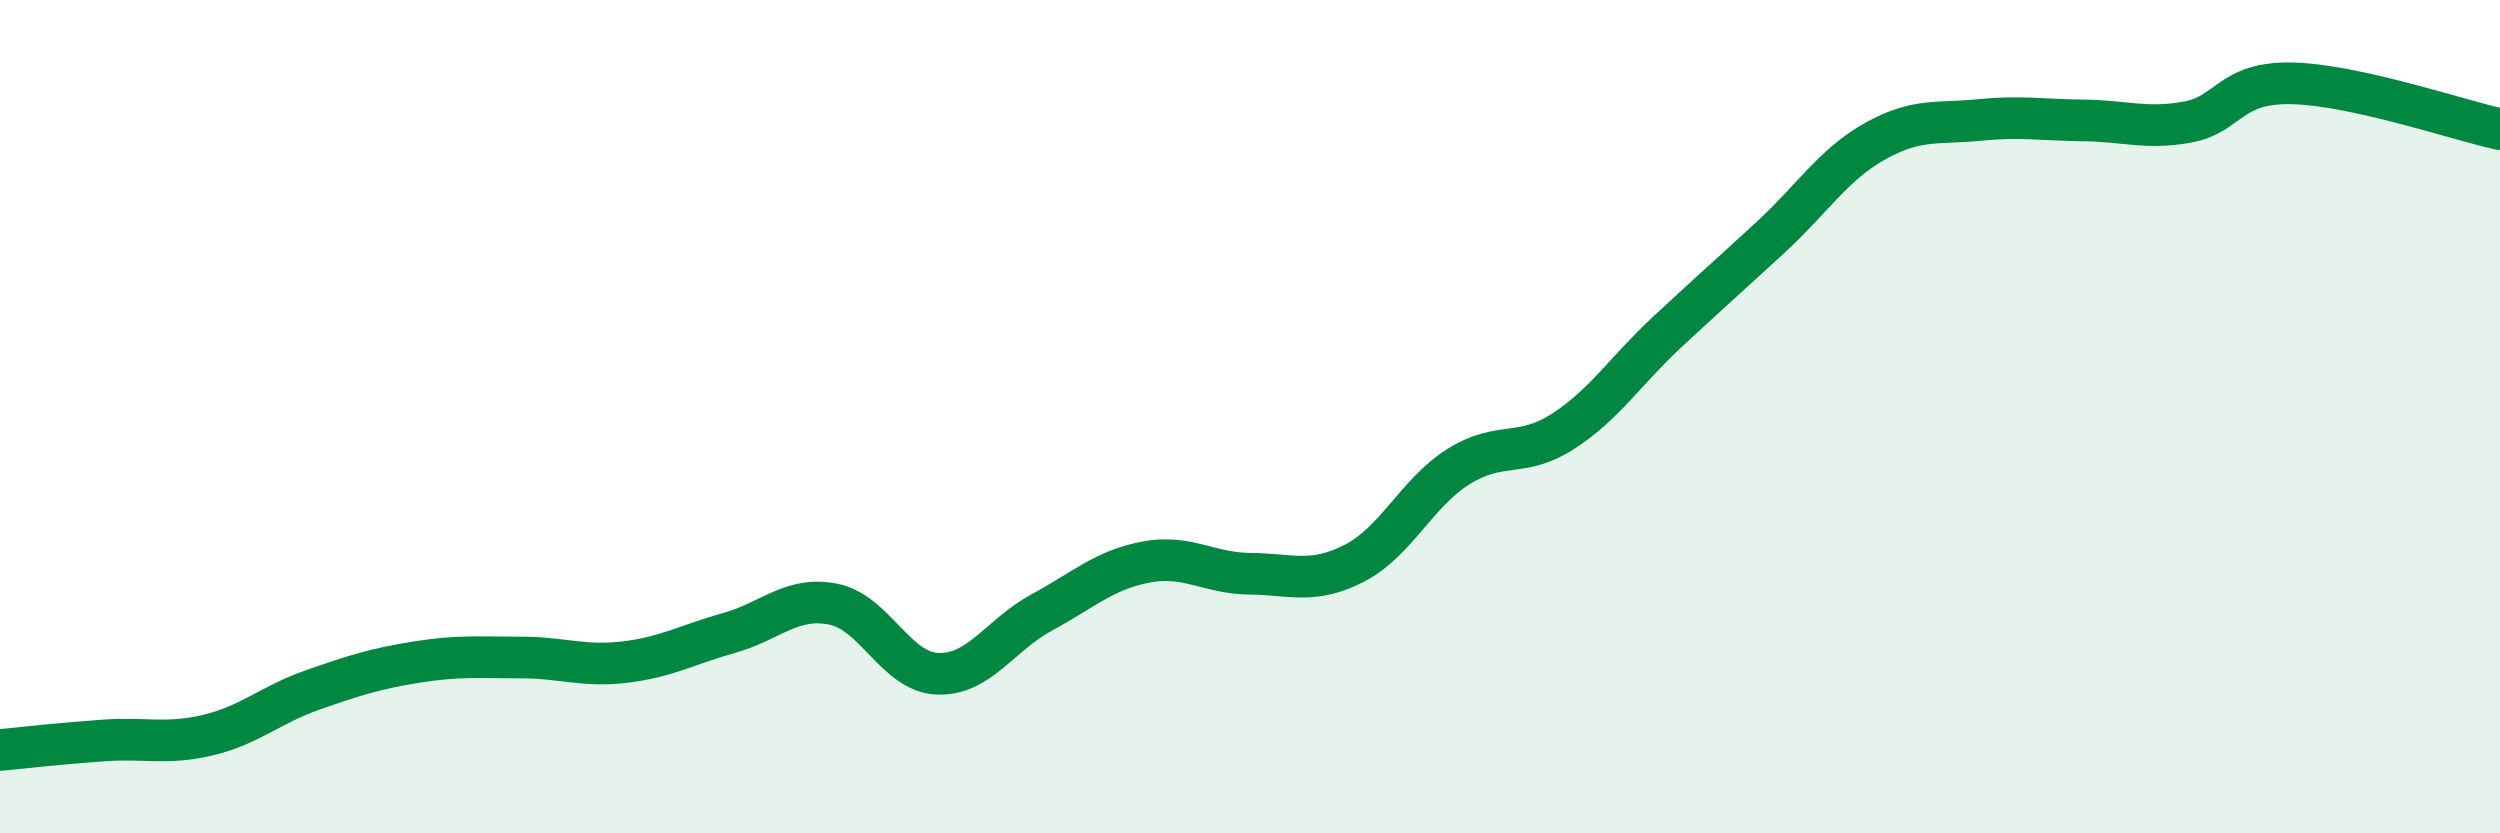
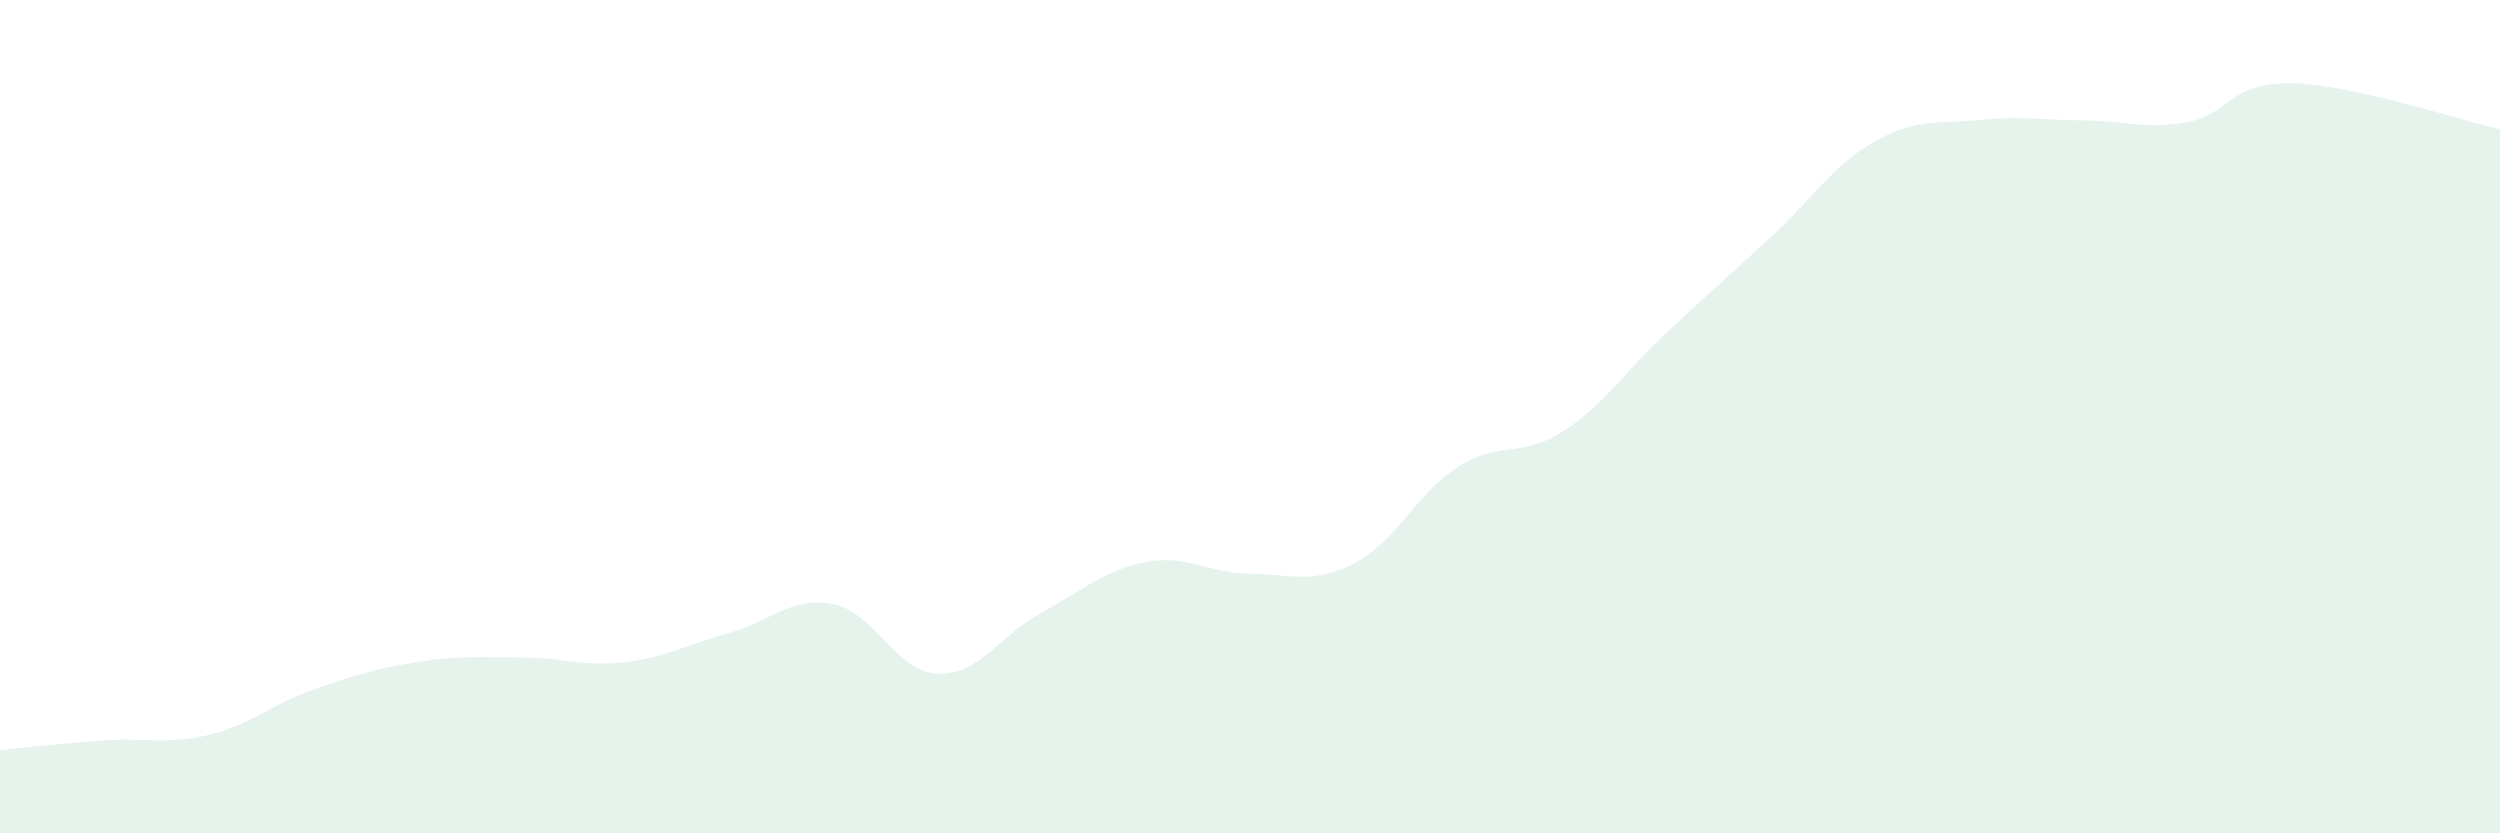
<svg xmlns="http://www.w3.org/2000/svg" width="60" height="20" viewBox="0 0 60 20">
  <path d="M 0,18 C 0.5,17.95 1.5,17.84 2.5,17.77 C 3.5,17.7 4,17.88 5,17.64 C 6,17.4 6.5,16.91 7.5,16.56 C 8.5,16.21 9,16.05 10,15.89 C 11,15.73 11.5,15.78 12.5,15.78 C 13.5,15.78 14,16.01 15,15.89 C 16,15.77 16.5,15.47 17.5,15.19 C 18.5,14.91 19,14.3 20,14.5 C 21,14.7 21.5,16.13 22.5,16.17 C 23.5,16.21 24,15.24 25,14.7 C 26,14.16 26.5,13.68 27.5,13.49 C 28.5,13.3 29,13.76 30,13.77 C 31,13.78 31.5,14.03 32.5,13.52 C 33.5,13.01 34,11.83 35,11.2 C 36,10.57 36.5,11 37.5,10.36 C 38.5,9.72 39,8.91 40,7.98 C 41,7.05 41.5,6.61 42.5,5.69 C 43.5,4.77 44,3.95 45,3.39 C 46,2.83 46.5,2.98 47.5,2.88 C 48.5,2.78 49,2.88 50,2.89 C 51,2.9 51.5,3.11 52.5,2.93 C 53.5,2.75 53.5,1.97 55,2 C 56.5,2.03 59,2.88 60,3.1L60 20L0 20Z" fill="#008740" opacity="0.1" stroke-linecap="round" stroke-linejoin="round" />
-   <path d="M 0,18 C 0.5,17.95 1.5,17.84 2.5,17.77 C 3.5,17.7 4,17.88 5,17.64 C 6,17.4 6.5,16.91 7.5,16.56 C 8.5,16.21 9,16.05 10,15.89 C 11,15.73 11.5,15.78 12.5,15.78 C 13.5,15.78 14,16.01 15,15.89 C 16,15.77 16.5,15.47 17.5,15.19 C 18.5,14.91 19,14.3 20,14.5 C 21,14.7 21.5,16.13 22.5,16.17 C 23.5,16.21 24,15.24 25,14.7 C 26,14.16 26.5,13.68 27.5,13.49 C 28.5,13.3 29,13.76 30,13.77 C 31,13.78 31.5,14.03 32.5,13.52 C 33.5,13.01 34,11.83 35,11.2 C 36,10.57 36.5,11 37.5,10.36 C 38.5,9.72 39,8.91 40,7.98 C 41,7.05 41.5,6.61 42.5,5.69 C 43.5,4.77 44,3.95 45,3.39 C 46,2.83 46.5,2.98 47.5,2.88 C 48.5,2.78 49,2.88 50,2.89 C 51,2.9 51.5,3.11 52.5,2.93 C 53.5,2.75 53.5,1.97 55,2 C 56.5,2.03 59,2.88 60,3.1" stroke="#008740" stroke-width="1" fill="none" stroke-linecap="round" stroke-linejoin="round" />
</svg>